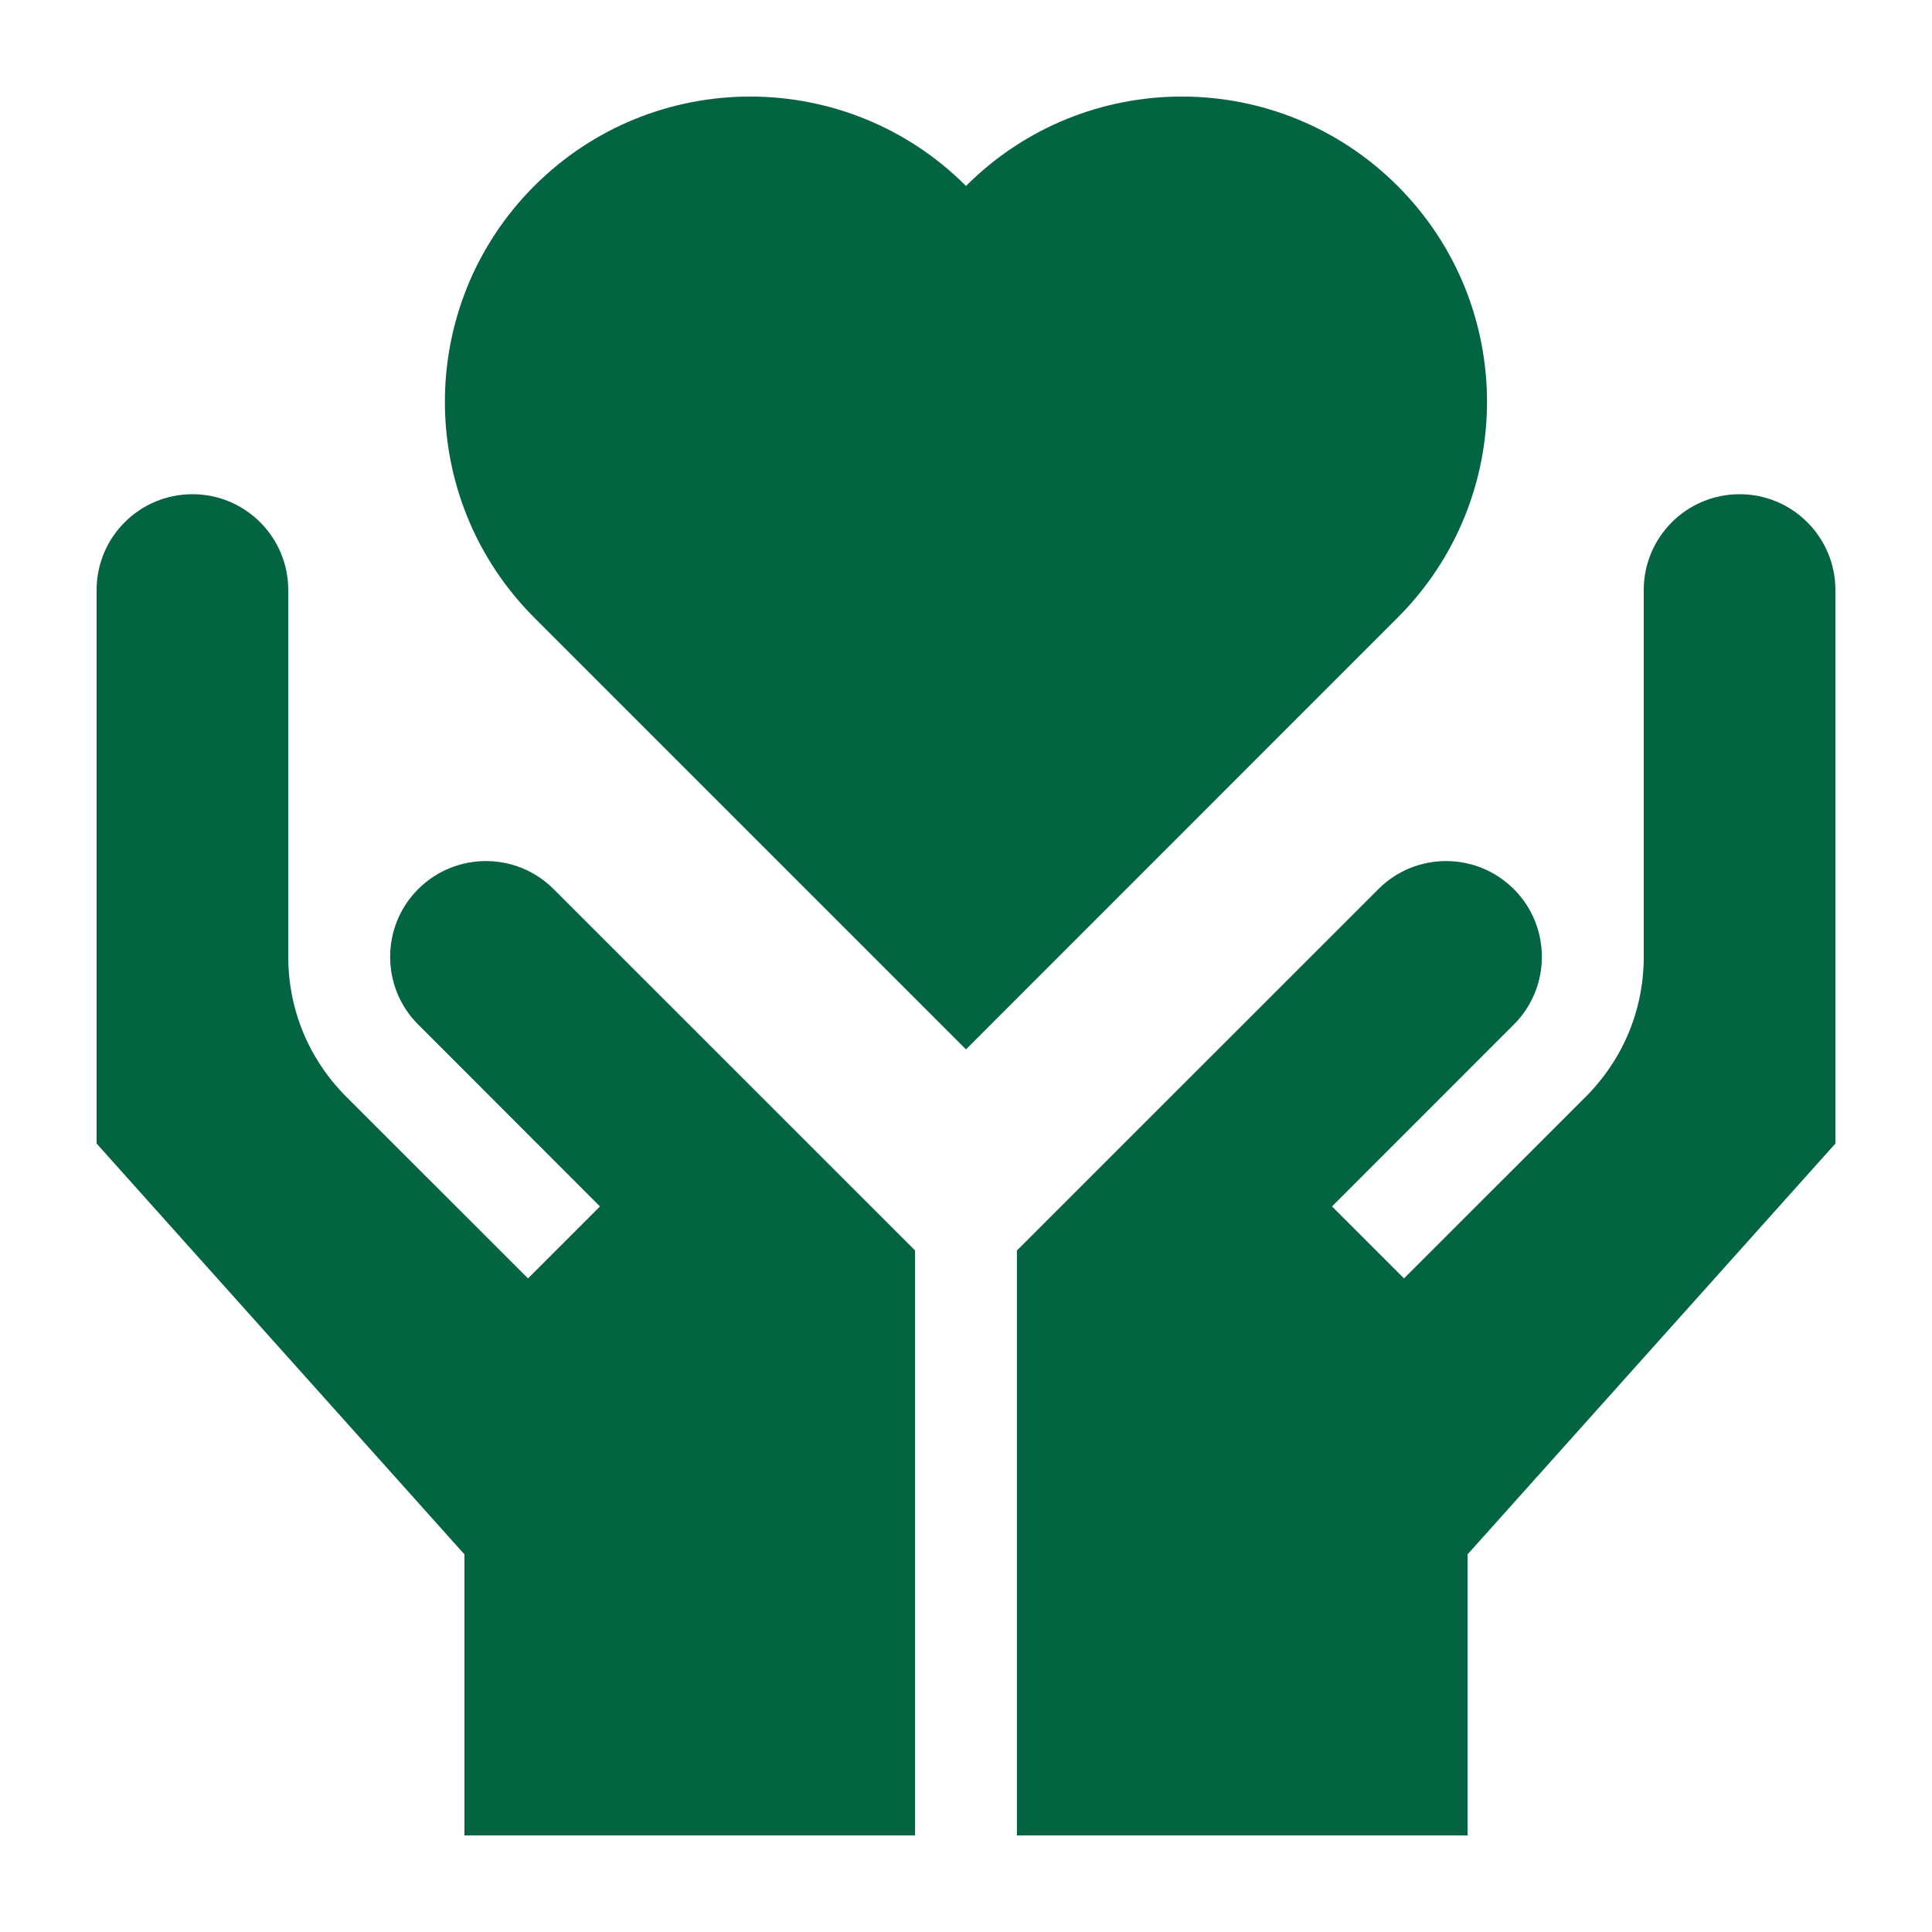
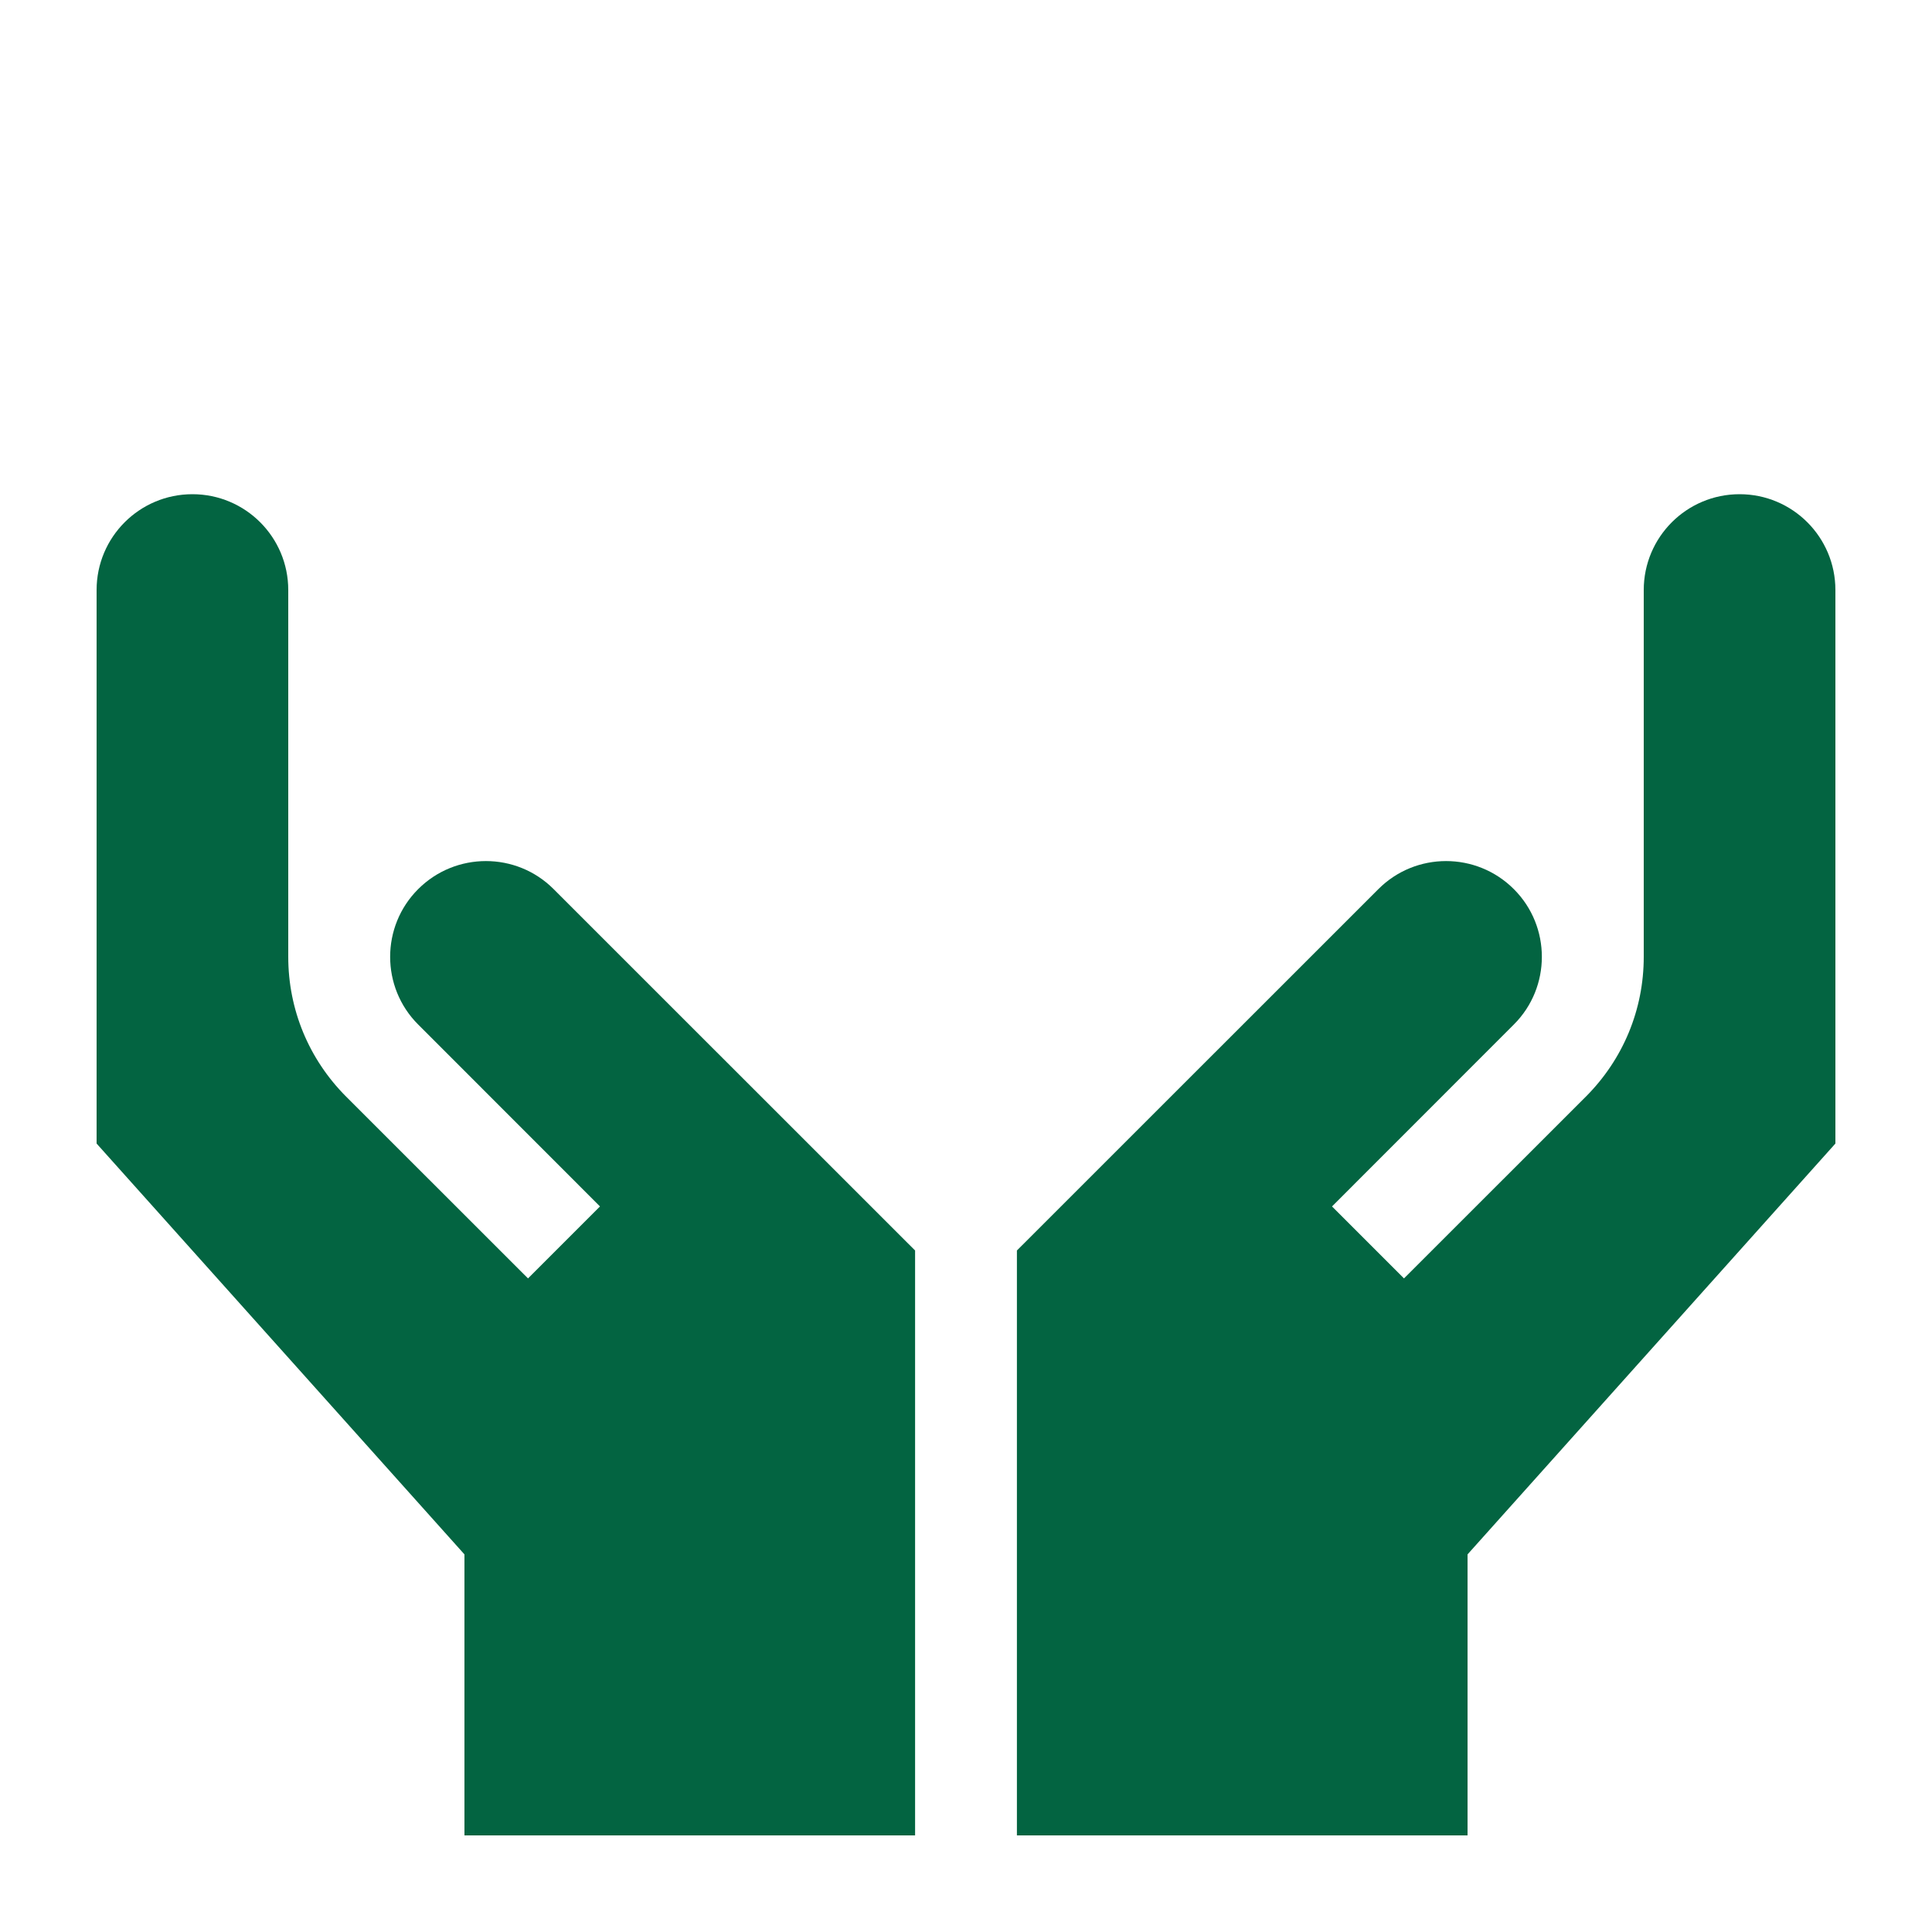
<svg xmlns="http://www.w3.org/2000/svg" width="20" height="20" viewBox="0 0 20 20" fill="none">
-   <path d="M14.468 6.394L10 10.863L5.531 6.394C4.297 5.16 4.297 3.159 5.531 1.925C6.765 0.691 8.766 0.691 10 1.925C11.234 0.691 13.234 0.691 14.468 1.925C15.702 3.159 15.702 5.16 14.468 6.394Z" fill="#036441" />
  <path d="M18.008 5.116C17.46 5.116 17.016 5.56 17.016 6.108V9.905C17.016 10.451 16.803 10.965 16.417 11.352L14.534 13.234L13.789 12.489L15.671 10.606C16.058 10.22 16.058 9.59 15.671 9.204C15.284 8.817 14.655 8.817 14.269 9.204L10.527 12.945V19H15.192V16.091L19 11.838V6.108C19 5.56 18.556 5.116 18.008 5.116Z" fill="#036441" />
  <path d="M4.329 9.204C3.942 9.59 3.942 10.22 4.329 10.606L6.211 12.489L5.466 13.234L3.583 11.352C3.197 10.965 2.984 10.451 2.984 9.905V6.108C2.984 5.56 2.54 5.116 1.992 5.116C1.444 5.116 1 5.56 1 6.108V11.838L4.808 16.091V19H9.473V12.945L5.731 9.204C5.345 8.817 4.716 8.817 4.329 9.204Z" fill="#036441" />
</svg>